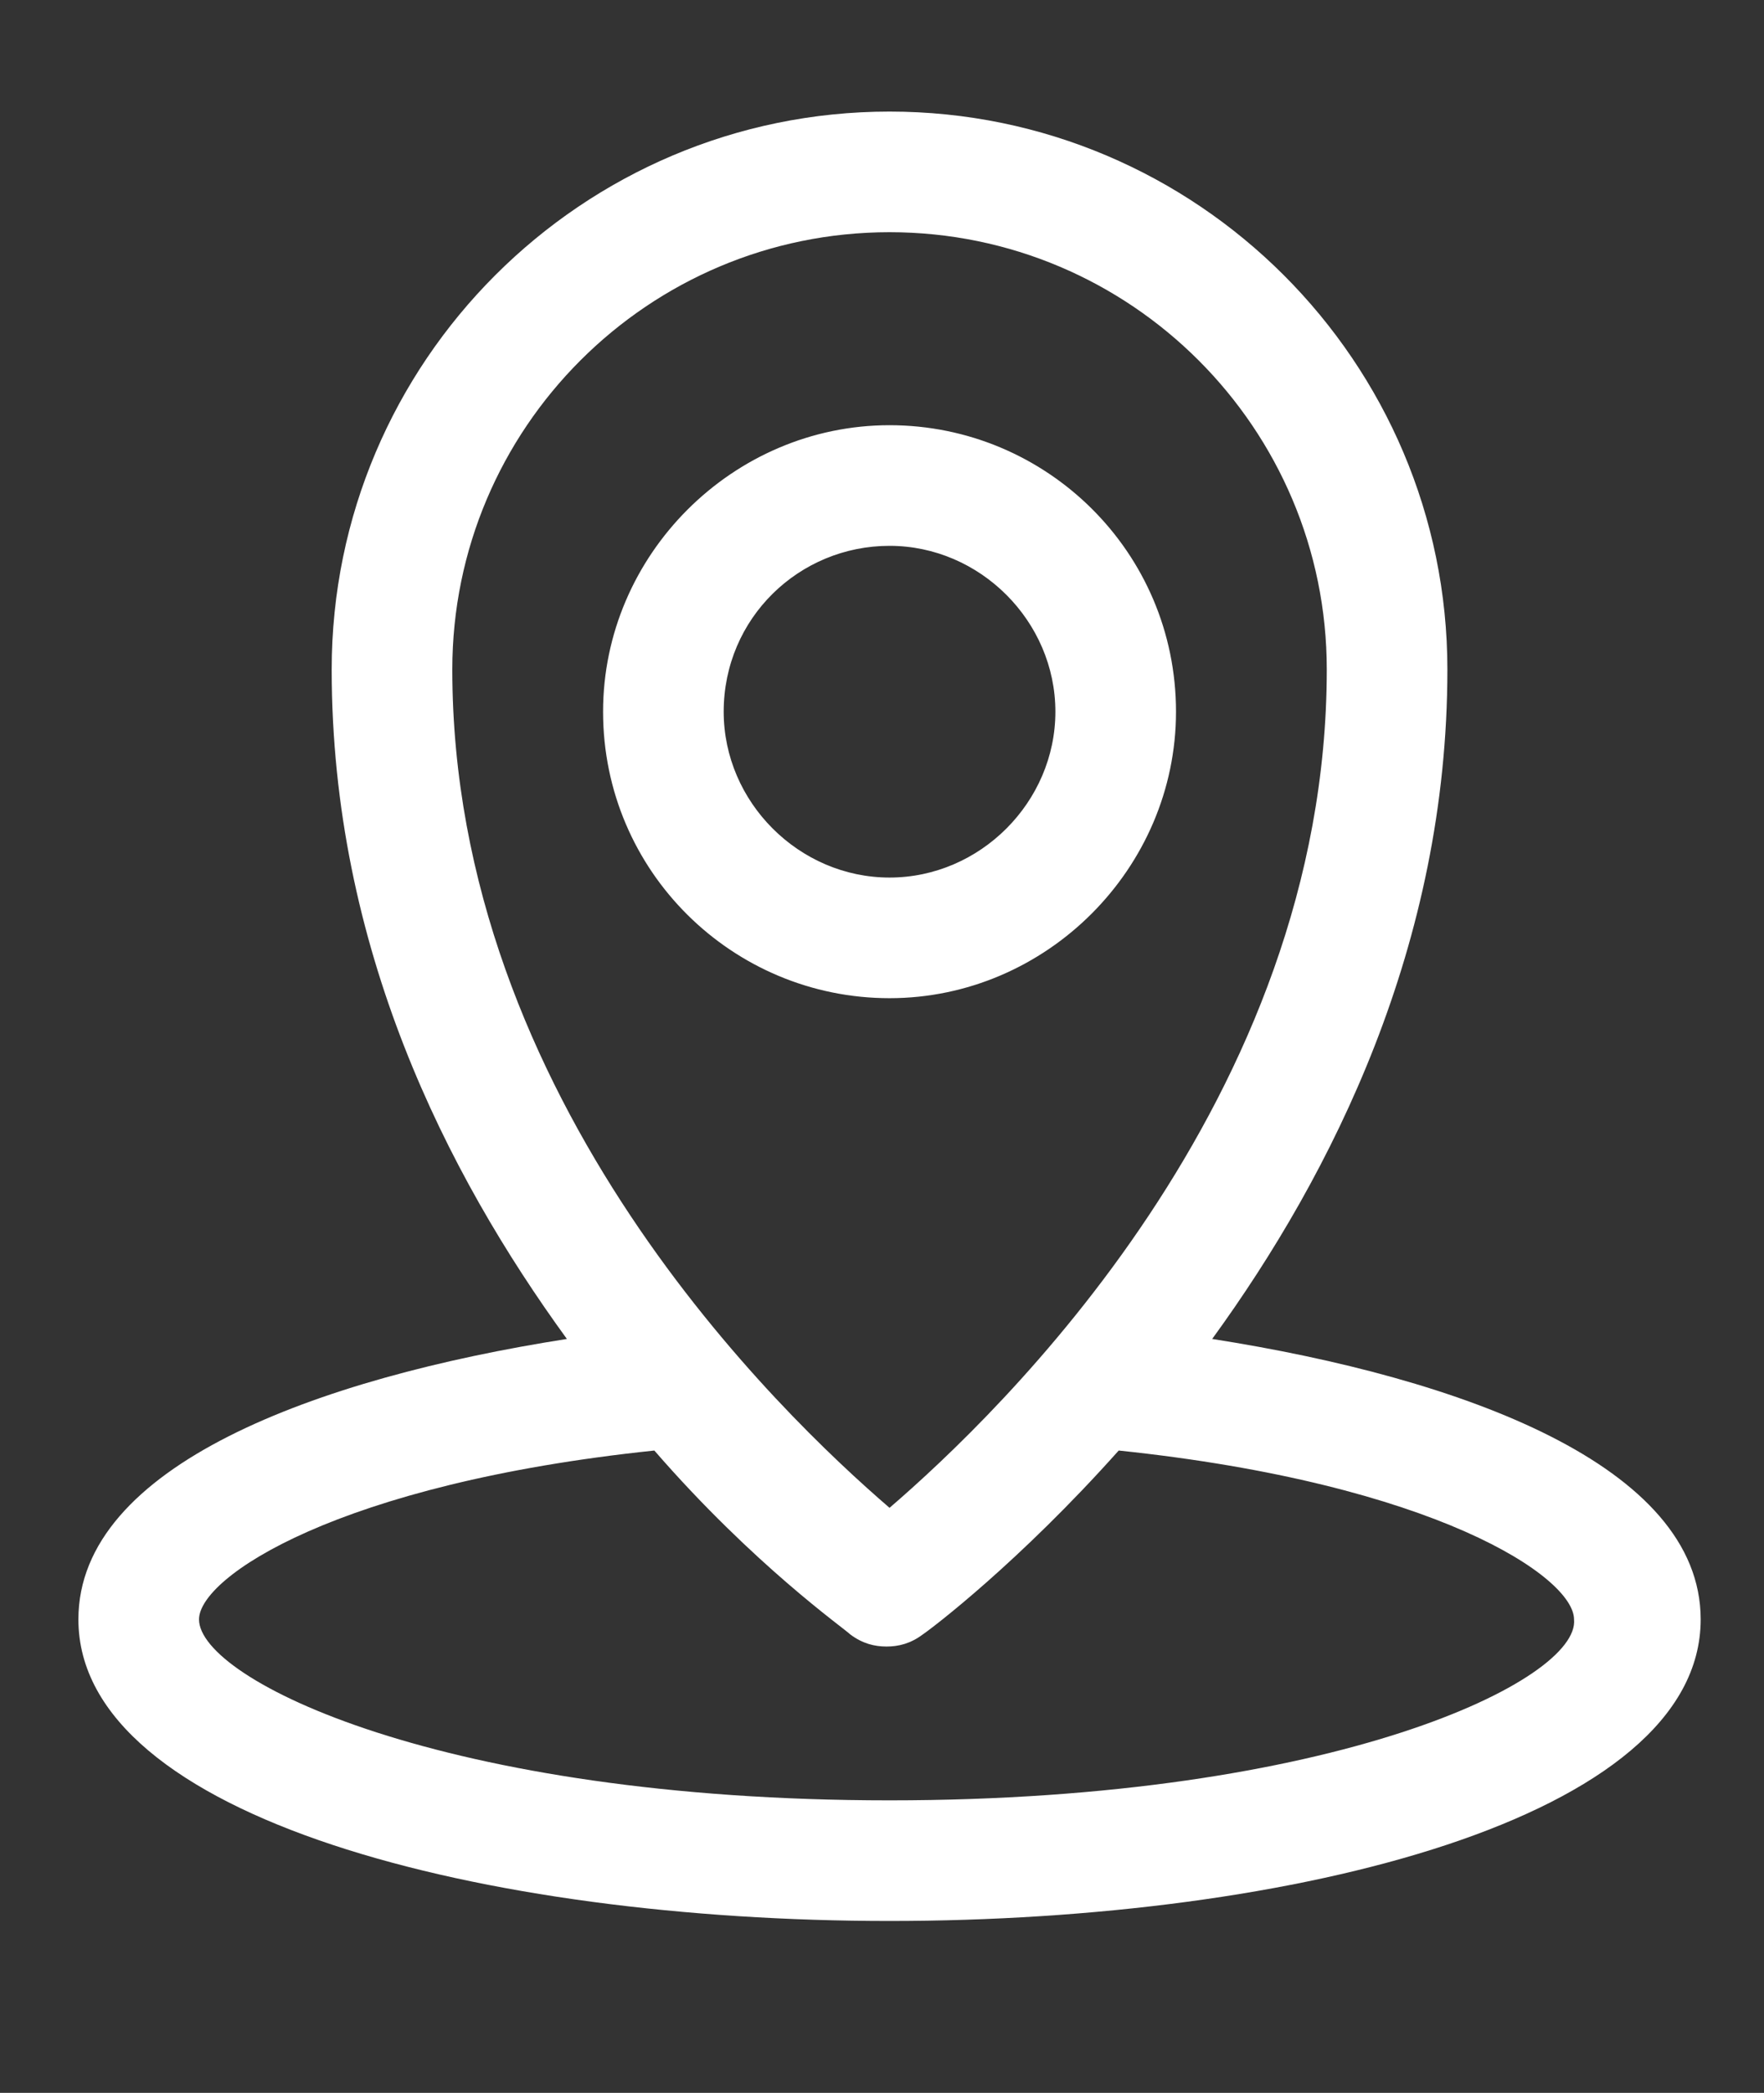
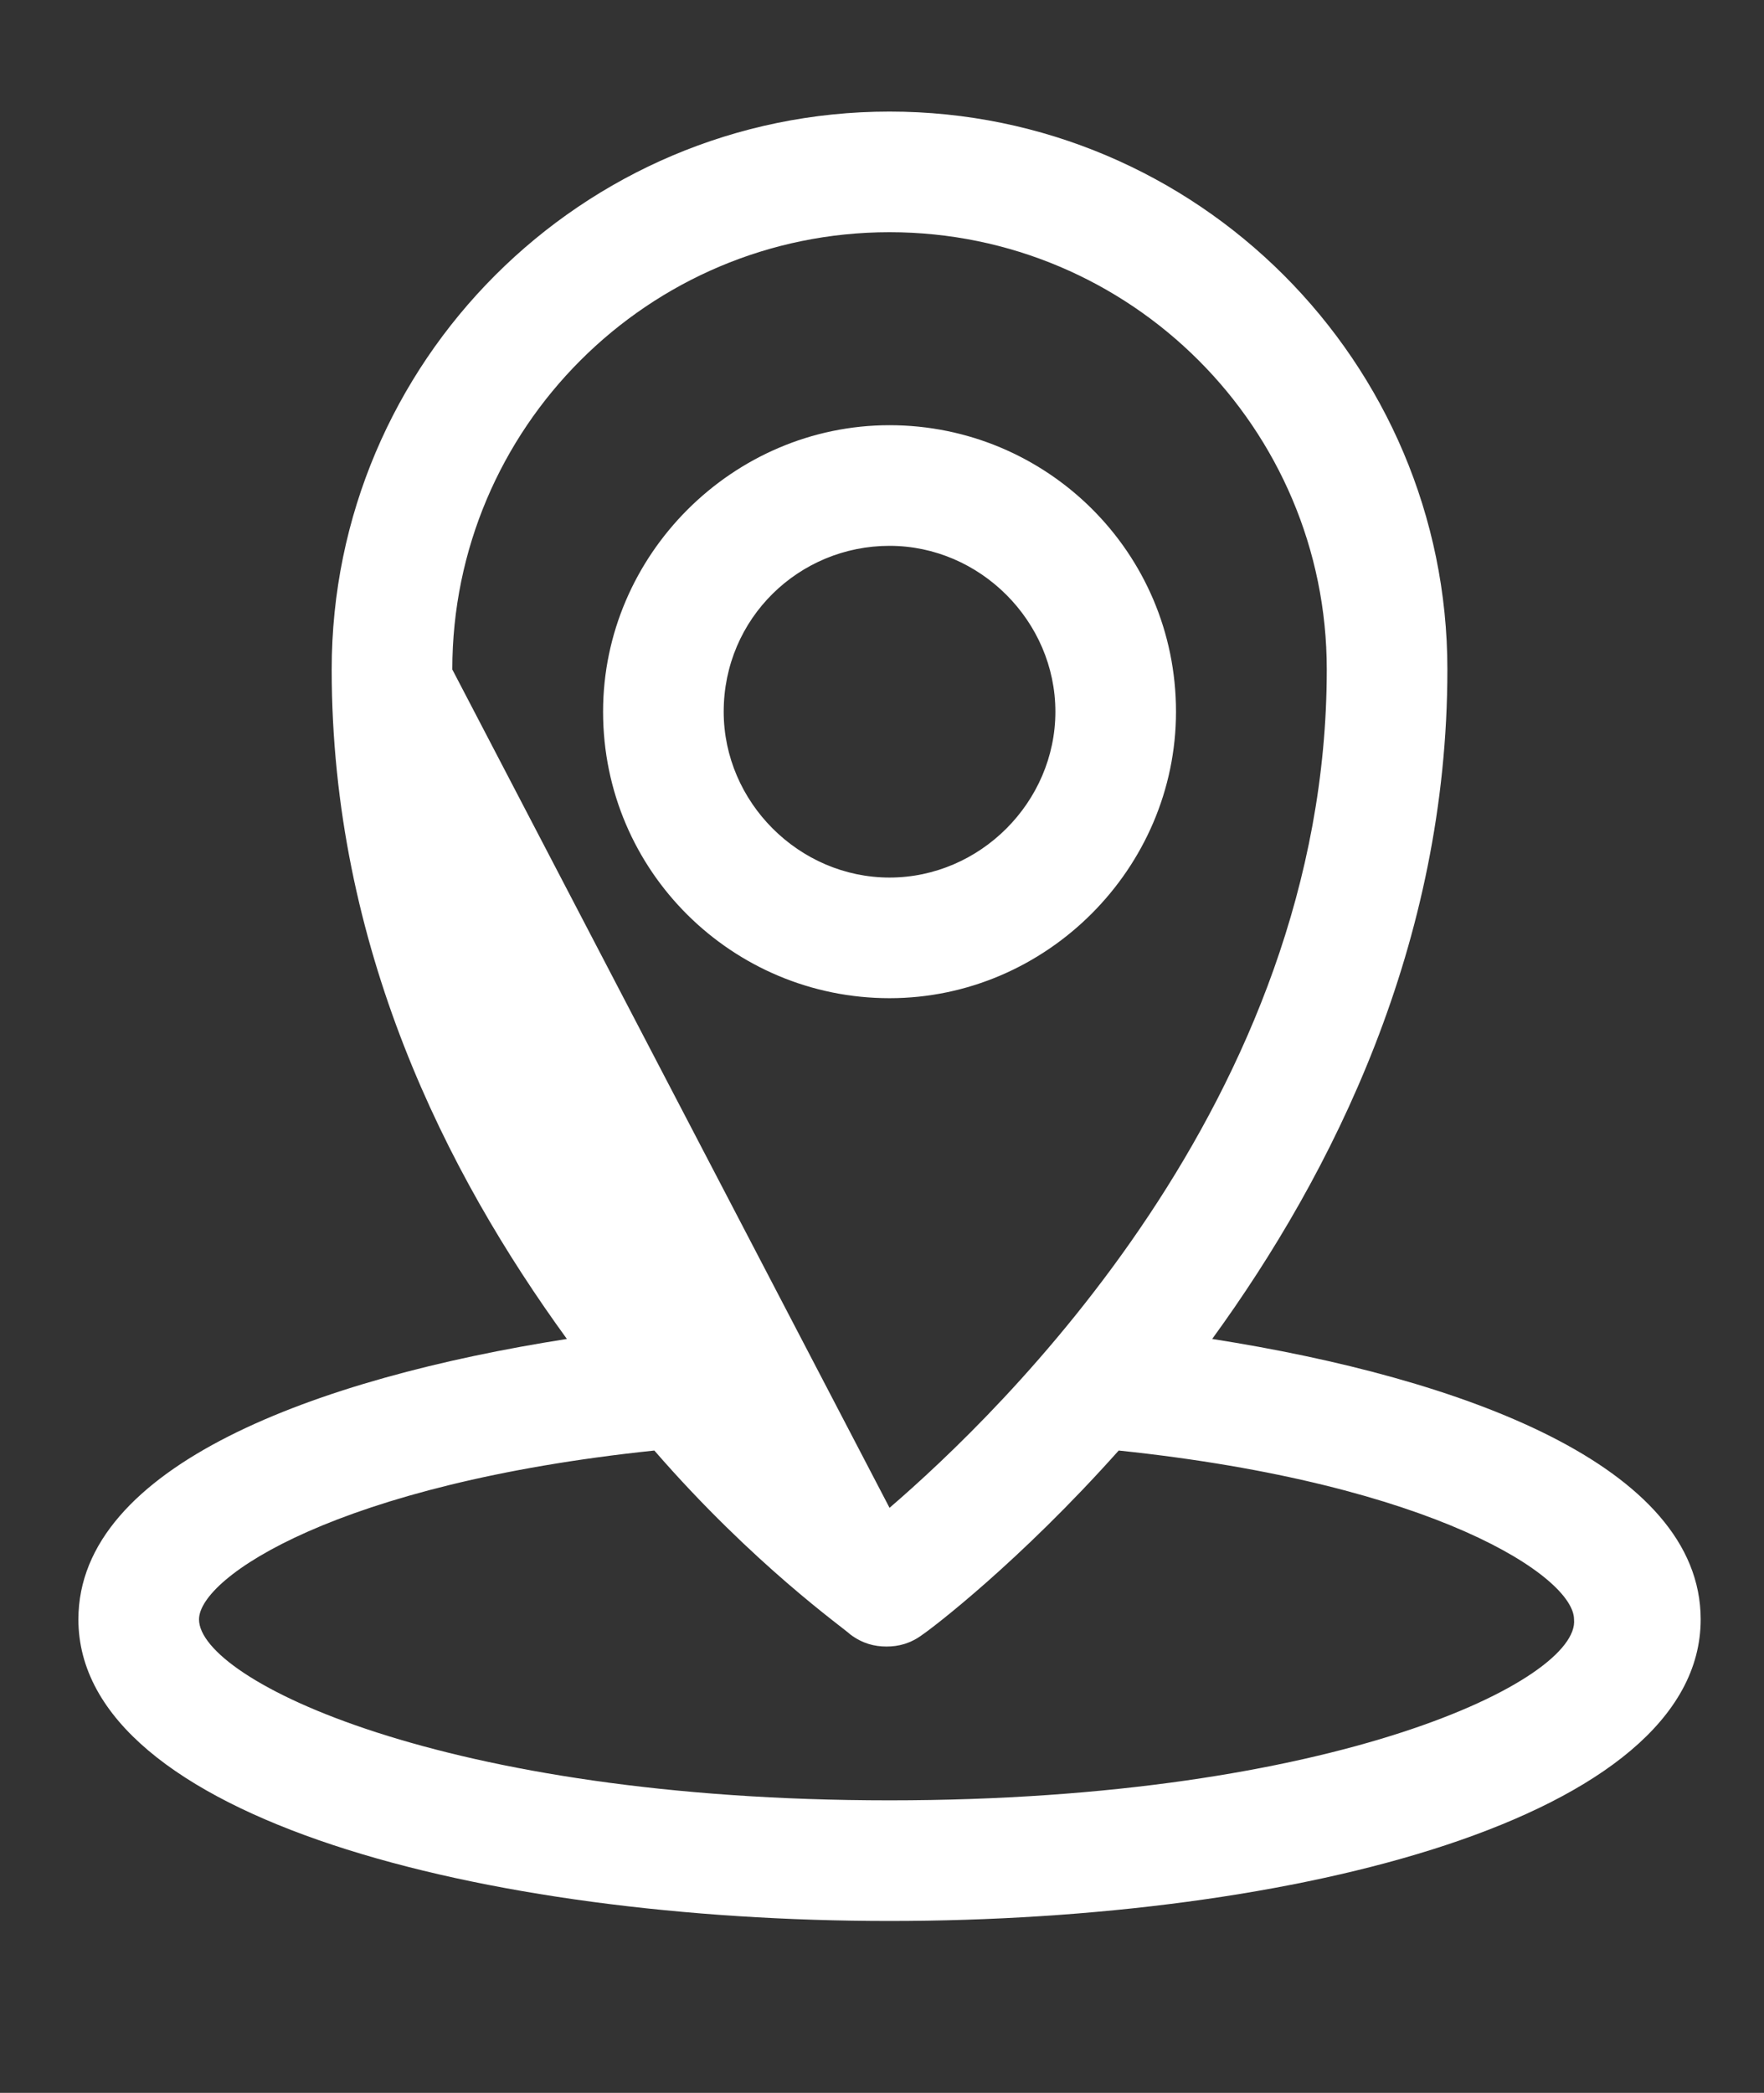
<svg xmlns="http://www.w3.org/2000/svg" version="1.1" id="Layer_1" x="0px" y="0px" viewBox="0 0 58.5 69.4" style="enable-background:new 0 0 58.5 69.4;" xml:space="preserve">
  <rect x="0" y="0" width="58.5" height="69.4" fill="#333333" stroke="none" />
  <style type="text/css">
	.st0{fill:#FFFFFF;}
</style>
-   <path class="st0" d="M39,23.6c0-5.3-4.3-9.5-9.5-9.5S20,18.4,20,23.6c0,5.3,4.3,9.5,9.5,9.5S39,28.8,39,23.6z M24,23.6  c0-3.1,2.5-5.5,5.5-5.5s5.5,2.5,5.5,5.5s-2.5,5.5-5.5,5.5S24,26.6,24,23.6z M40.2,44.4c4-5.5,7.8-13.1,7.8-22.2  C48,12,39.7,3.7,29.5,3.7S11,12,11,22.2c0,9.2,3.8,16.7,7.8,22.2c-8.3,1.3-16.2,4.2-16.2,9.3c0,6.6,13.5,10,26.9,10  s26.9-3.4,26.9-10C56.4,48.6,48.5,45.7,40.2,44.4z M15,22.2c0-8,6.5-14.5,14.5-14.5S44,14.2,44,22.2C44,36.5,33.1,46.9,29.5,50  C25.9,46.9,15,36.5,15,22.2z M29.5,59.7c-14.8,0-22.9-4-22.9-6c0-1.4,4.6-4.5,15.1-5.6c3.3,3.8,6.3,5.9,6.5,6.1  c0.4,0.3,0.8,0.4,1.2,0.4s0.8-0.1,1.2-0.4c0.3-0.2,3.2-2.4,6.5-6.1c10.5,1.1,15.1,4.2,15.1,5.6C52.4,55.7,44.3,59.7,29.5,59.7z" />
+   <path class="st0" d="M39,23.6c0-5.3-4.3-9.5-9.5-9.5S20,18.4,20,23.6c0,5.3,4.3,9.5,9.5,9.5S39,28.8,39,23.6z M24,23.6  c0-3.1,2.5-5.5,5.5-5.5s5.5,2.5,5.5,5.5s-2.5,5.5-5.5,5.5S24,26.6,24,23.6z M40.2,44.4c4-5.5,7.8-13.1,7.8-22.2  C48,12,39.7,3.7,29.5,3.7S11,12,11,22.2c0,9.2,3.8,16.7,7.8,22.2c-8.3,1.3-16.2,4.2-16.2,9.3c0,6.6,13.5,10,26.9,10  s26.9-3.4,26.9-10C56.4,48.6,48.5,45.7,40.2,44.4z M15,22.2c0-8,6.5-14.5,14.5-14.5S44,14.2,44,22.2C44,36.5,33.1,46.9,29.5,50  z M29.5,59.7c-14.8,0-22.9-4-22.9-6c0-1.4,4.6-4.5,15.1-5.6c3.3,3.8,6.3,5.9,6.5,6.1  c0.4,0.3,0.8,0.4,1.2,0.4s0.8-0.1,1.2-0.4c0.3-0.2,3.2-2.4,6.5-6.1c10.5,1.1,15.1,4.2,15.1,5.6C52.4,55.7,44.3,59.7,29.5,59.7z" />
</svg>